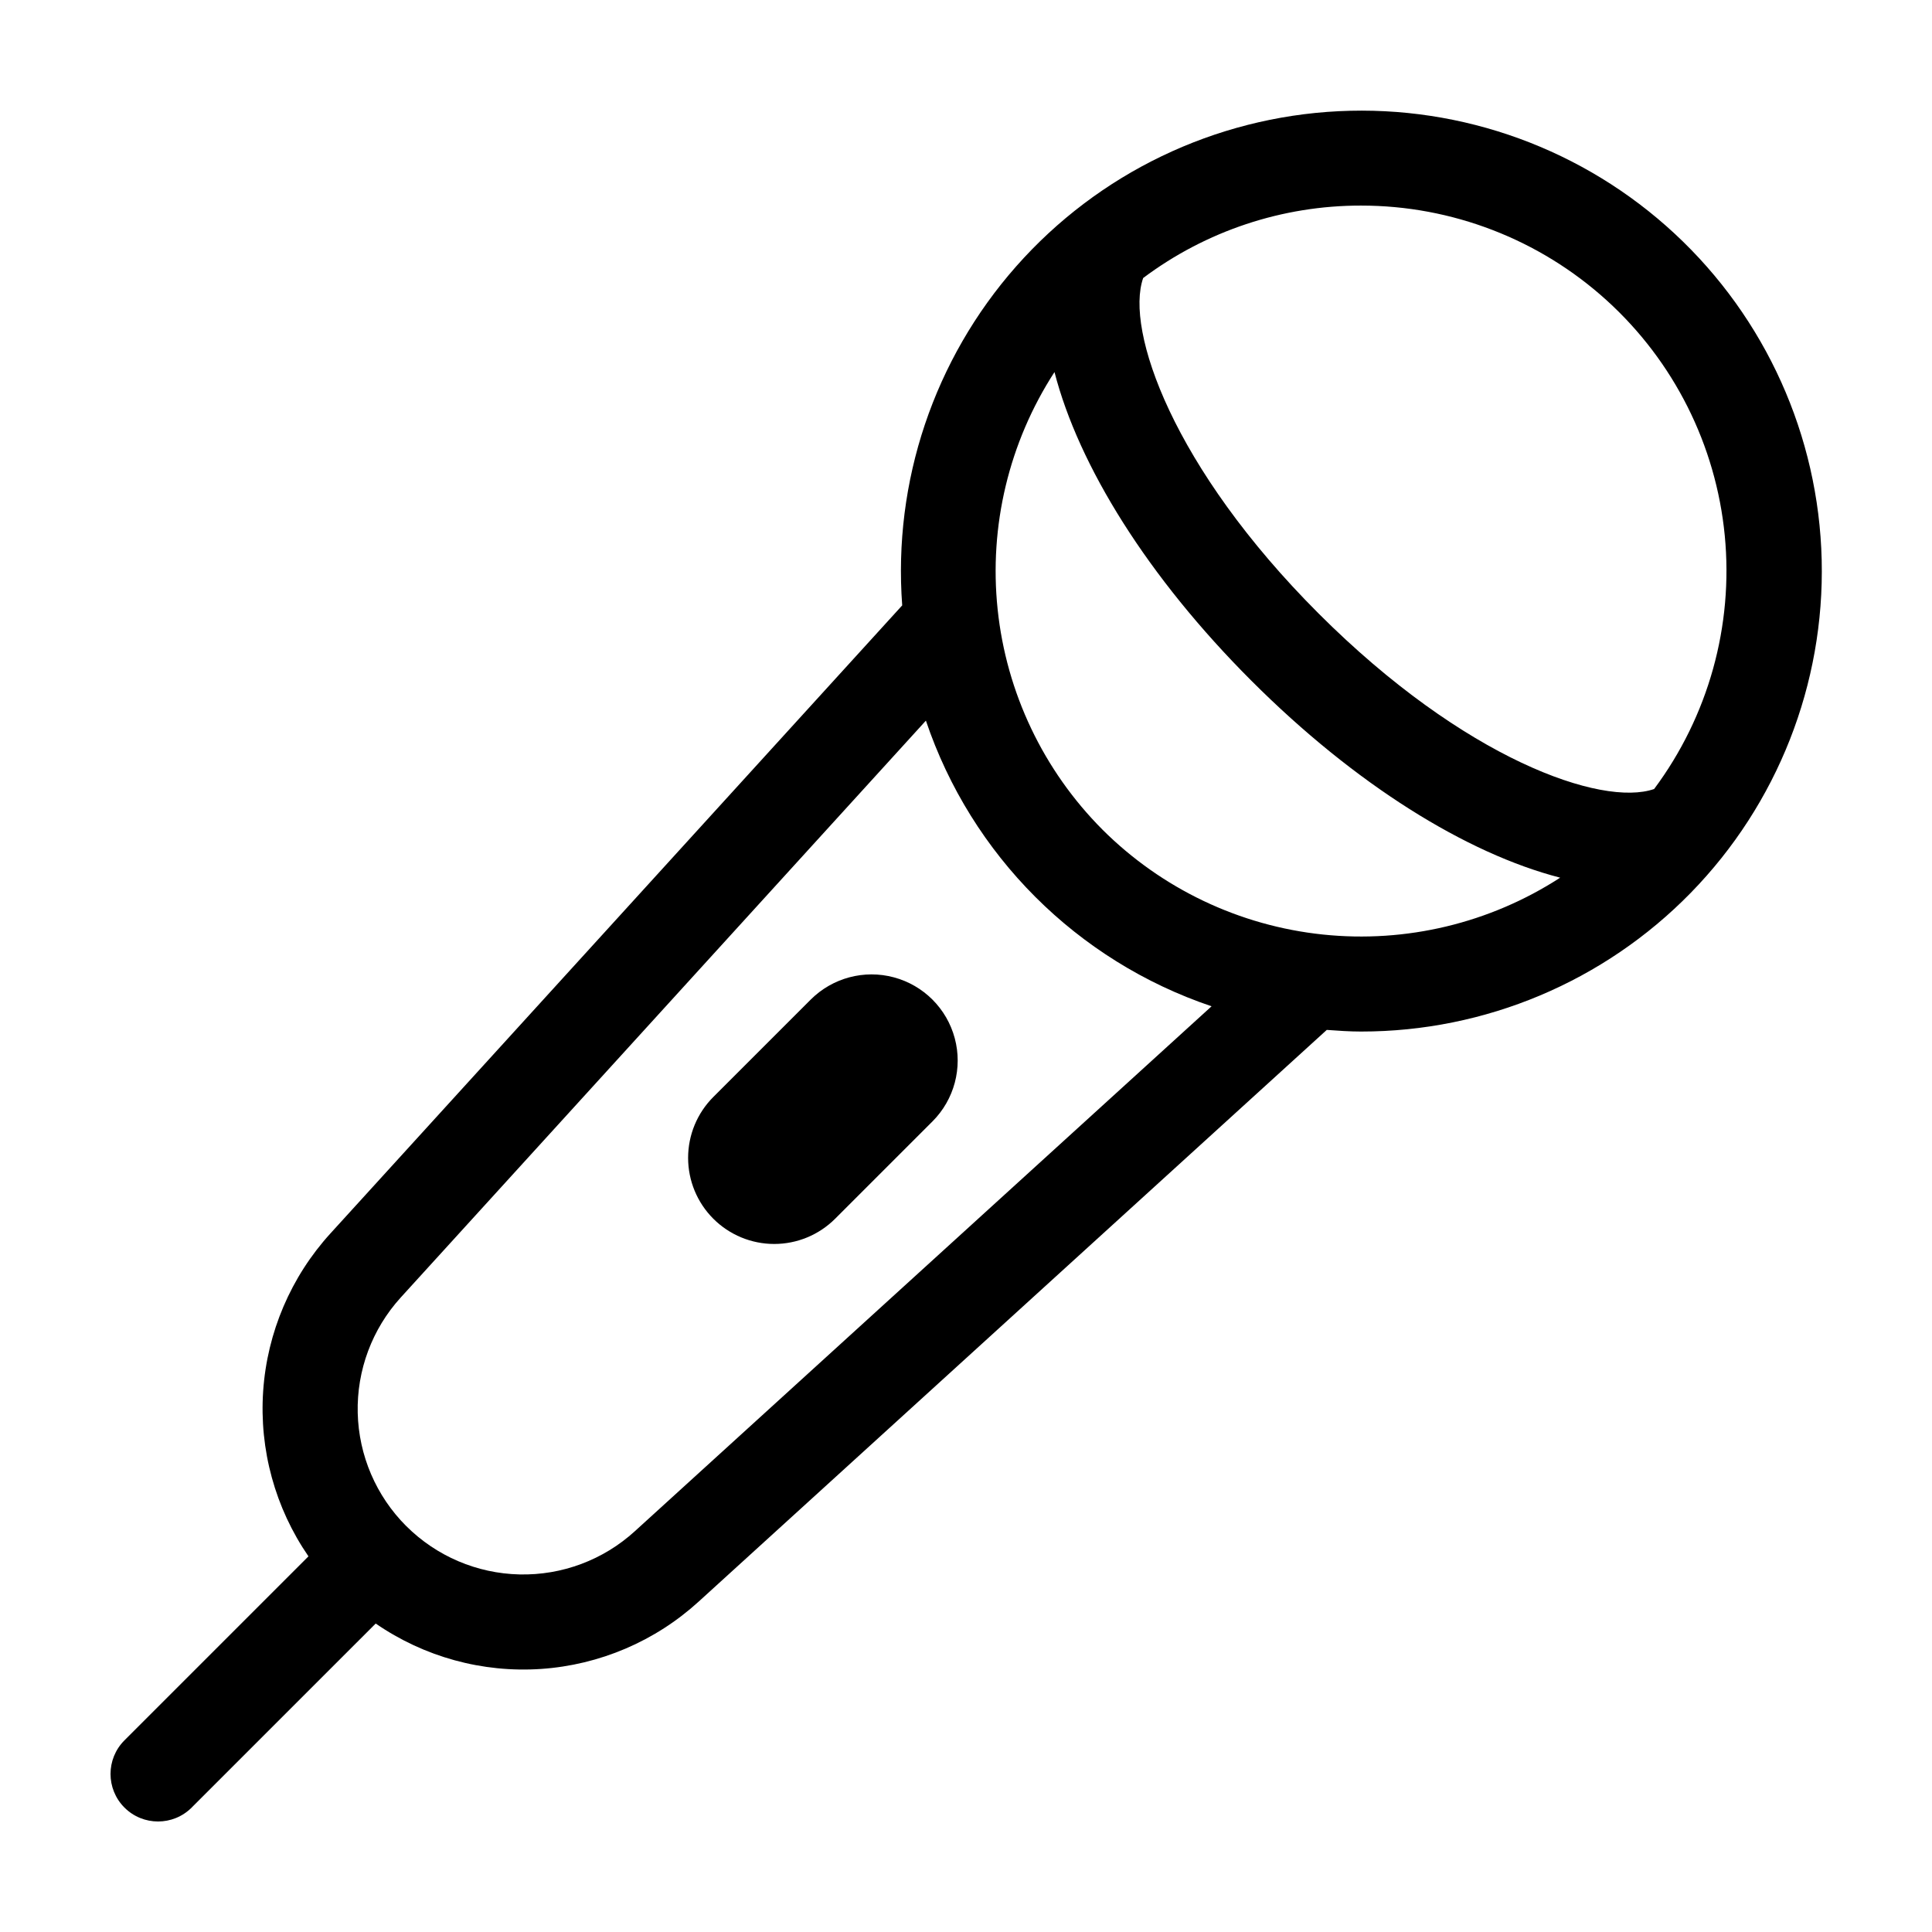
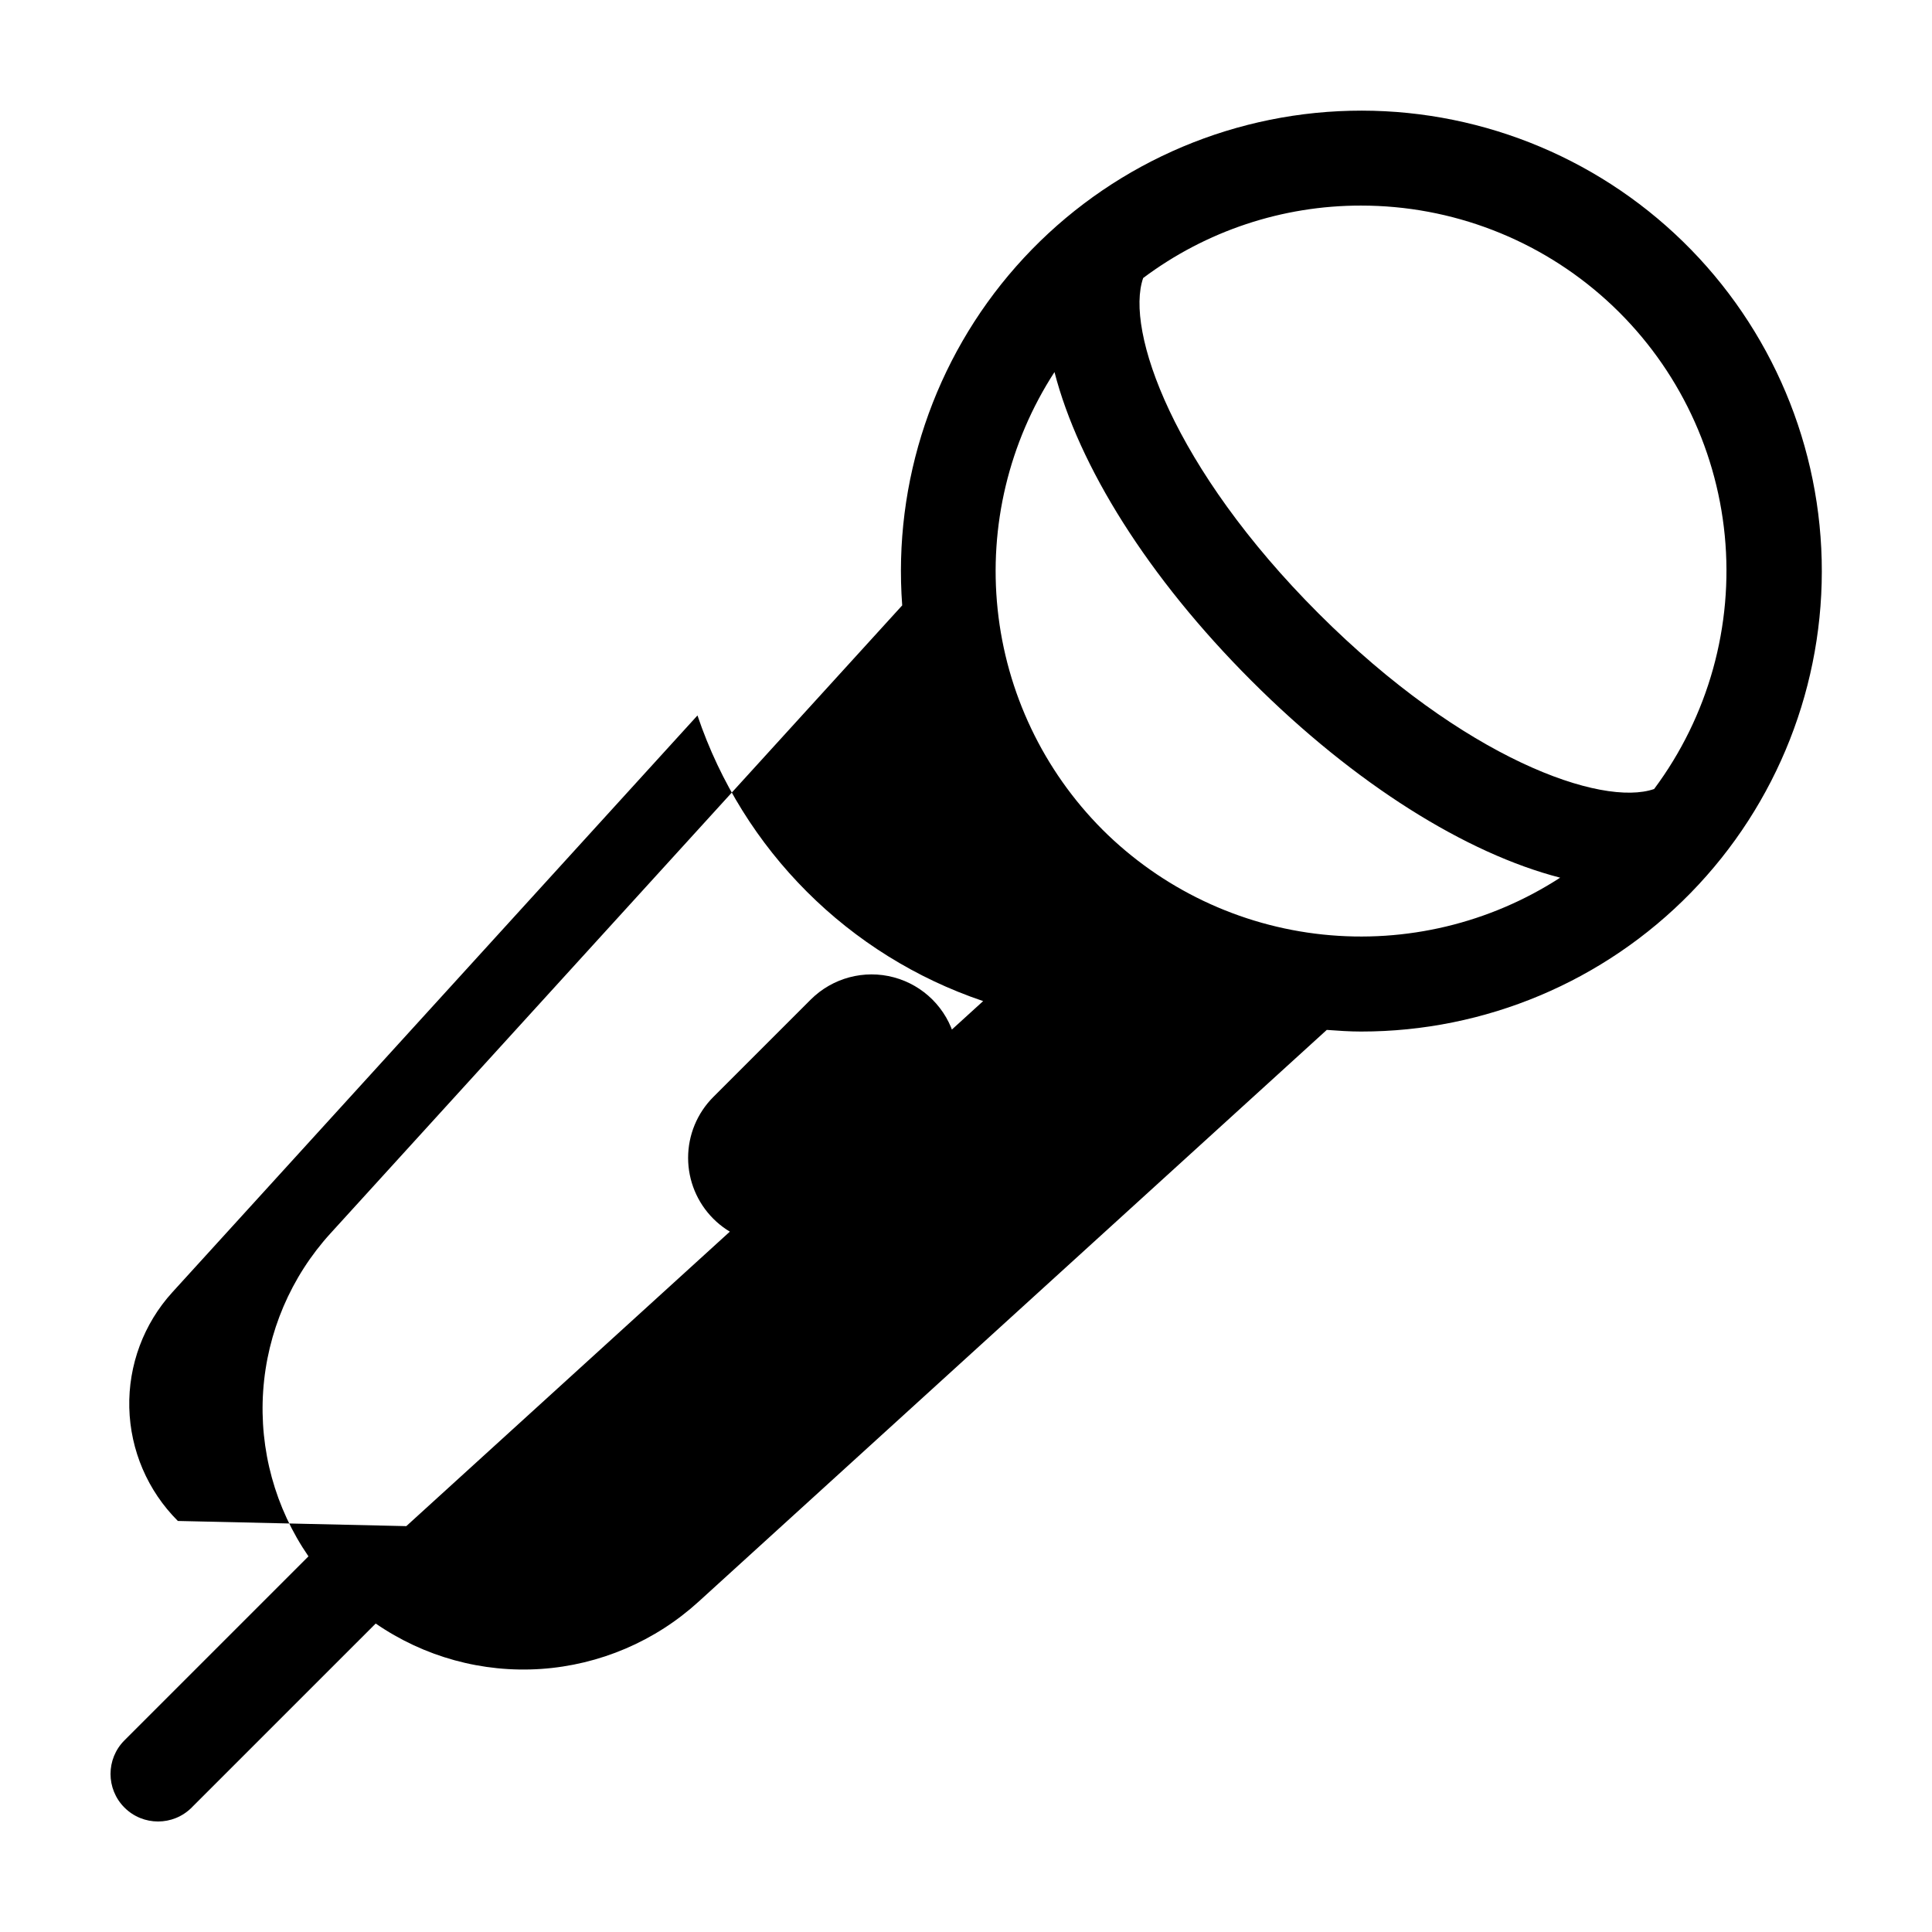
<svg xmlns="http://www.w3.org/2000/svg" fill="#000000" width="800px" height="800px" version="1.1" viewBox="144 144 512 512">
-   <path d="m333.04 466.98c-4.281-4.277-6.684-10.082-6.684-16.137 0-6.051 2.402-11.855 6.684-16.137l25.82-25.816c5.769-5.754 14.164-7.996 22.031-5.883 7.867 2.109 14.016 8.254 16.125 16.125 2.113 7.867-0.129 16.262-5.879 22.031l-25.82 25.816c-4.281 4.281-10.086 6.684-16.141 6.684-6.051 0-11.855-2.402-16.137-6.684zm-156.06 138.23 48.766-48.762c-8.832-12.828-13.062-28.27-12.004-43.809 1.059-15.539 7.344-30.262 17.832-41.777l151.52-166.43c-2.449-32.805 8.445-65.203 30.219-89.859 21.773-24.656 52.578-39.477 85.434-41.105 32.852-1.625 64.969 10.082 89.07 32.465 24.102 22.387 38.148 53.555 38.949 86.438 0.801 32.883-11.707 64.695-34.691 88.23-22.98 23.531-54.488 36.789-87.383 36.766-3.031 0-6.059-0.211-9.082-0.434l-166.45 151.5c-11.508 10.5-26.238 16.793-41.781 17.852-15.543 1.055-30.988-3.188-43.812-12.035l-48.777 48.773h0.004c-4.922 4.918-12.895 4.918-17.812 0-4.918-4.918-4.922-12.891-0.004-17.812zm327.71-406.73c-20.816-0.023-41.078 6.711-57.738 19.195-4.832 13.801 7.883 50.305 46.5 88.918 38.59 38.582 75.07 51.312 88.902 46.504v0.004c14.375-19.293 21.047-43.246 18.723-67.191-2.328-23.945-13.488-46.168-31.309-62.332-17.82-16.164-41.02-25.109-65.078-25.098zm-68.516 165.39c15.715 15.668 36.324 25.473 58.395 27.789s44.266-3.004 62.891-15.066c-24.848-6.414-54.316-24.68-81.82-52.184-27.5-27.496-45.777-56.965-52.191-81.809-12.066 18.625-17.383 40.816-15.066 62.883 2.316 22.07 12.125 42.676 27.793 58.387zm-184.5 184.57c7.981 7.961 18.723 12.547 29.992 12.801 11.27 0.258 22.207-3.836 30.543-11.426l152.87-139.14c-35.668-12.035-63.668-40.035-75.707-75.699l-139.16 152.86c-7.602 8.352-11.688 19.309-11.414 30.598 0.27 11.289 4.883 22.035 12.875 30.012z" />
+   <path d="m333.04 466.98c-4.281-4.277-6.684-10.082-6.684-16.137 0-6.051 2.402-11.855 6.684-16.137l25.82-25.816c5.769-5.754 14.164-7.996 22.031-5.883 7.867 2.109 14.016 8.254 16.125 16.125 2.113 7.867-0.129 16.262-5.879 22.031l-25.82 25.816c-4.281 4.281-10.086 6.684-16.141 6.684-6.051 0-11.855-2.402-16.137-6.684zm-156.06 138.23 48.766-48.762c-8.832-12.828-13.062-28.27-12.004-43.809 1.059-15.539 7.344-30.262 17.832-41.777l151.52-166.43c-2.449-32.805 8.445-65.203 30.219-89.859 21.773-24.656 52.578-39.477 85.434-41.105 32.852-1.625 64.969 10.082 89.07 32.465 24.102 22.387 38.148 53.555 38.949 86.438 0.801 32.883-11.707 64.695-34.691 88.23-22.98 23.531-54.488 36.789-87.383 36.766-3.031 0-6.059-0.211-9.082-0.434l-166.45 151.5c-11.508 10.5-26.238 16.793-41.781 17.852-15.543 1.055-30.988-3.188-43.812-12.035l-48.777 48.773h0.004c-4.922 4.918-12.895 4.918-17.812 0-4.918-4.918-4.922-12.891-0.004-17.812zm327.71-406.73c-20.816-0.023-41.078 6.711-57.738 19.195-4.832 13.801 7.883 50.305 46.5 88.918 38.59 38.582 75.07 51.312 88.902 46.504v0.004c14.375-19.293 21.047-43.246 18.723-67.191-2.328-23.945-13.488-46.168-31.309-62.332-17.82-16.164-41.02-25.109-65.078-25.098zm-68.516 165.39c15.715 15.668 36.324 25.473 58.395 27.789s44.266-3.004 62.891-15.066c-24.848-6.414-54.316-24.68-81.82-52.184-27.5-27.496-45.777-56.965-52.191-81.809-12.066 18.625-17.383 40.816-15.066 62.883 2.316 22.07 12.125 42.676 27.793 58.387zm-184.5 184.57l152.87-139.14c-35.668-12.035-63.668-40.035-75.707-75.699l-139.16 152.86c-7.602 8.352-11.688 19.309-11.414 30.598 0.27 11.289 4.883 22.035 12.875 30.012z" />
</svg>